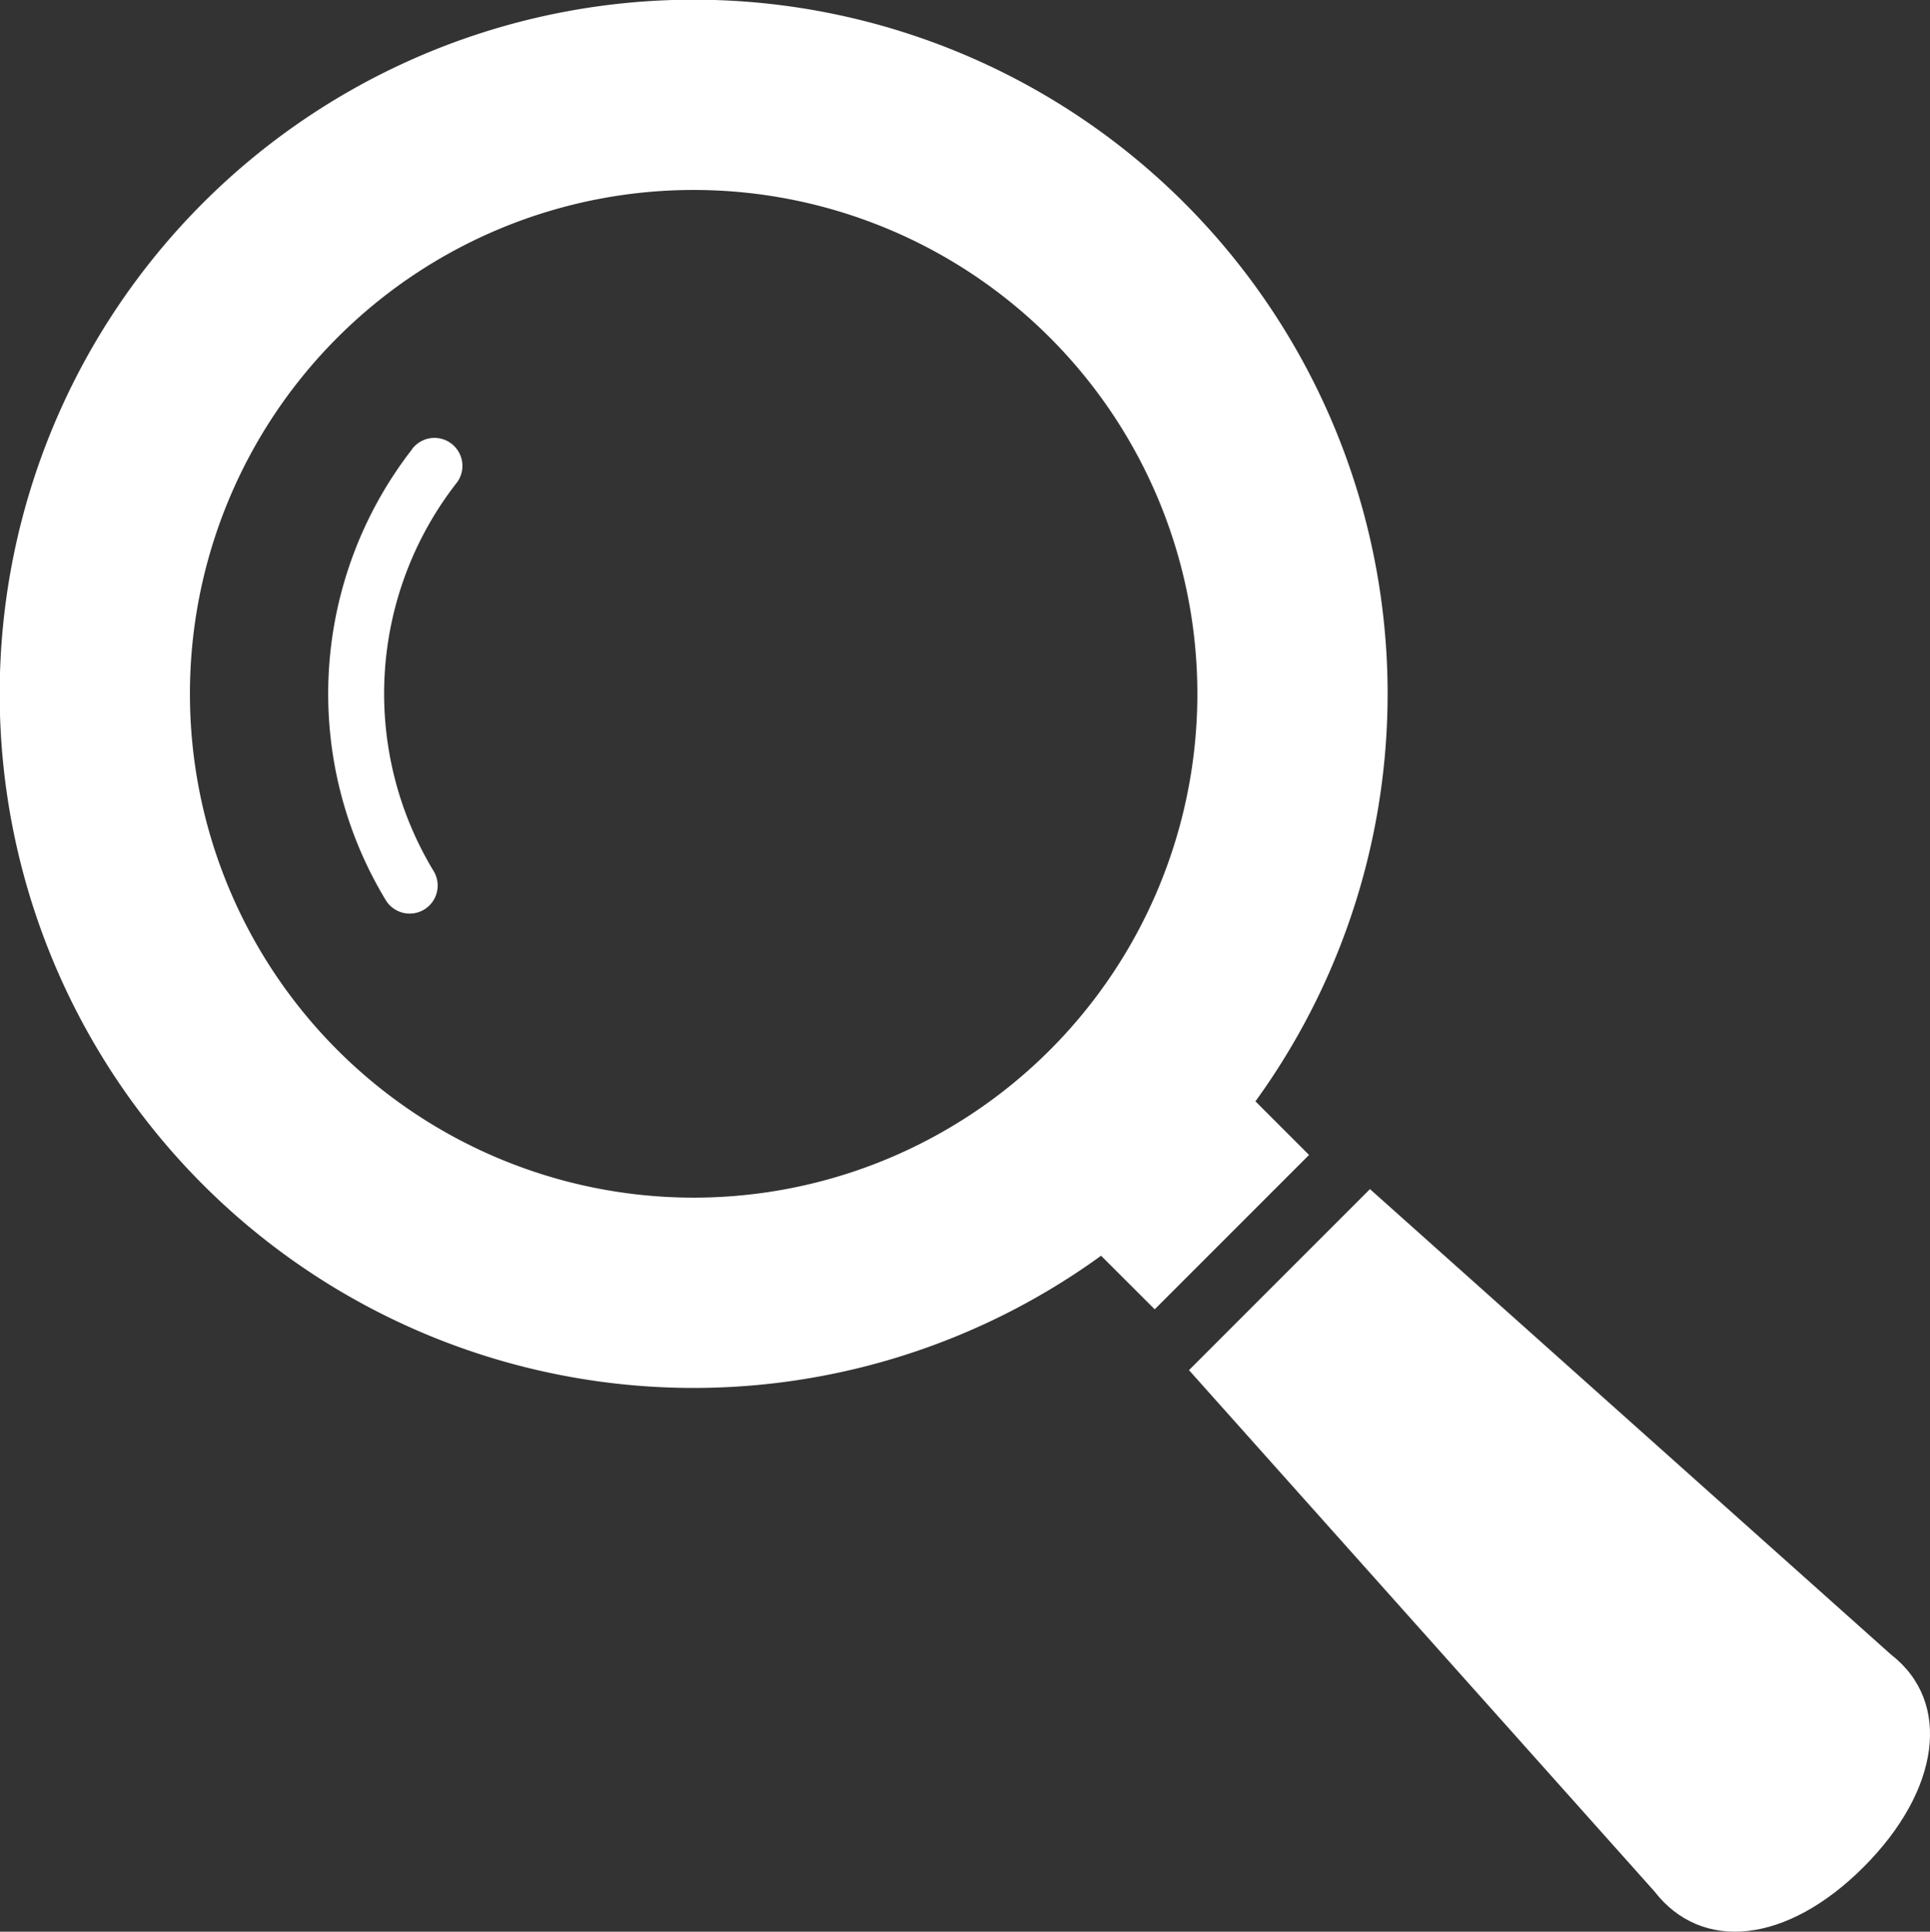
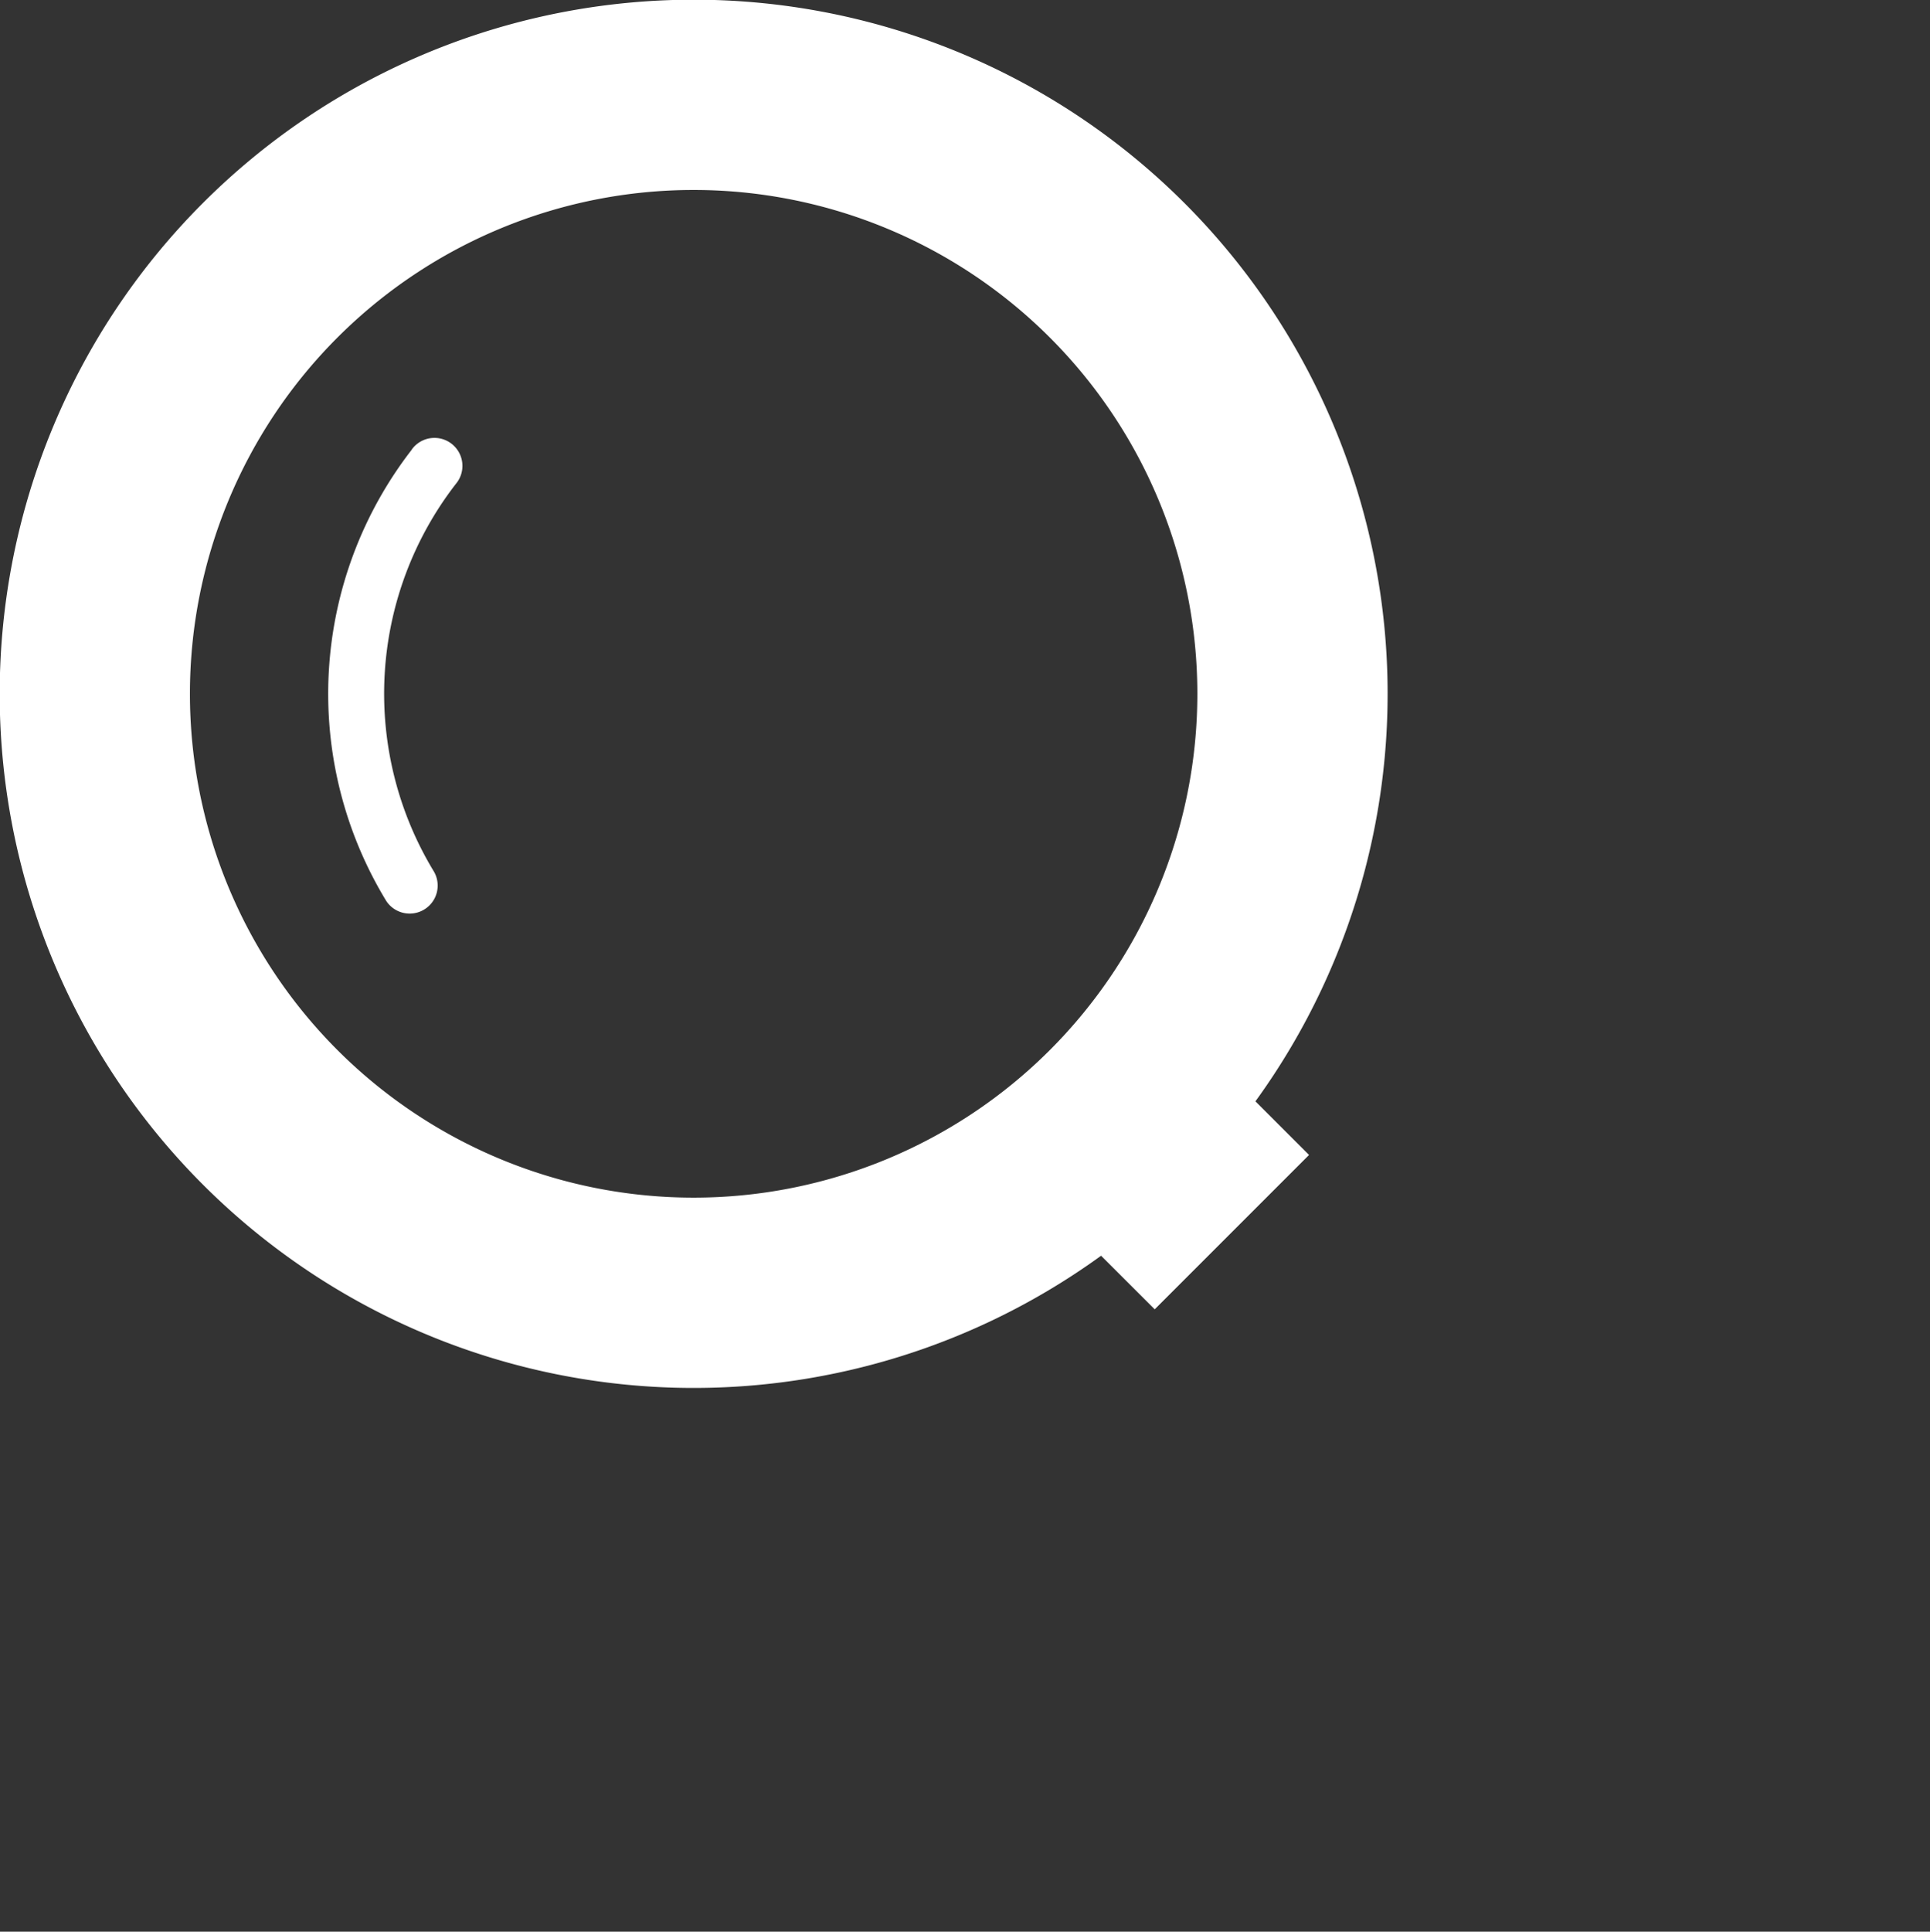
<svg xmlns="http://www.w3.org/2000/svg" id="虫眼鏡の無料アイコン8" width="56.913" height="56.949" viewBox="0 0 56.913 56.949">
  <rect x="0" y="0" width="56.913" height="56.949" fill="#333333" stroke="none" />
  <path id="パス_324" data-name="パス 324" d="M37.18,32.468a20.464,20.464,0,1,0-4.552,4.552L34.21,38.6l4.551-4.551Zm-6.063-1.511a14.854,14.854,0,1,1,0-21.007A14.855,14.855,0,0,1,31.117,30.957Z" transform="translate(-0.159 0.001)" fill="#fff" />
  <path id="パス_325" data-name="パス 325" d="M89.618,116.671a11.746,11.746,0,0,0-.751,13.3.826.826,0,0,0,1.409-.861h0a10.1,10.1,0,0,1,.643-11.431.825.825,0,1,0-1.3-1.014Z" transform="translate(-77.478 -103.411)" fill="#fff" />
-   <path id="パス_326" data-name="パス 326" d="M336.065,328.9,320.7,315.178l-5.337,5.337,13.726,15.368c1.4,1.806,3.909,1.54,6.167-.718S337.871,330.3,336.065,328.9Z" transform="translate(-280.302 -280.121)" fill="#fff" />
</svg>